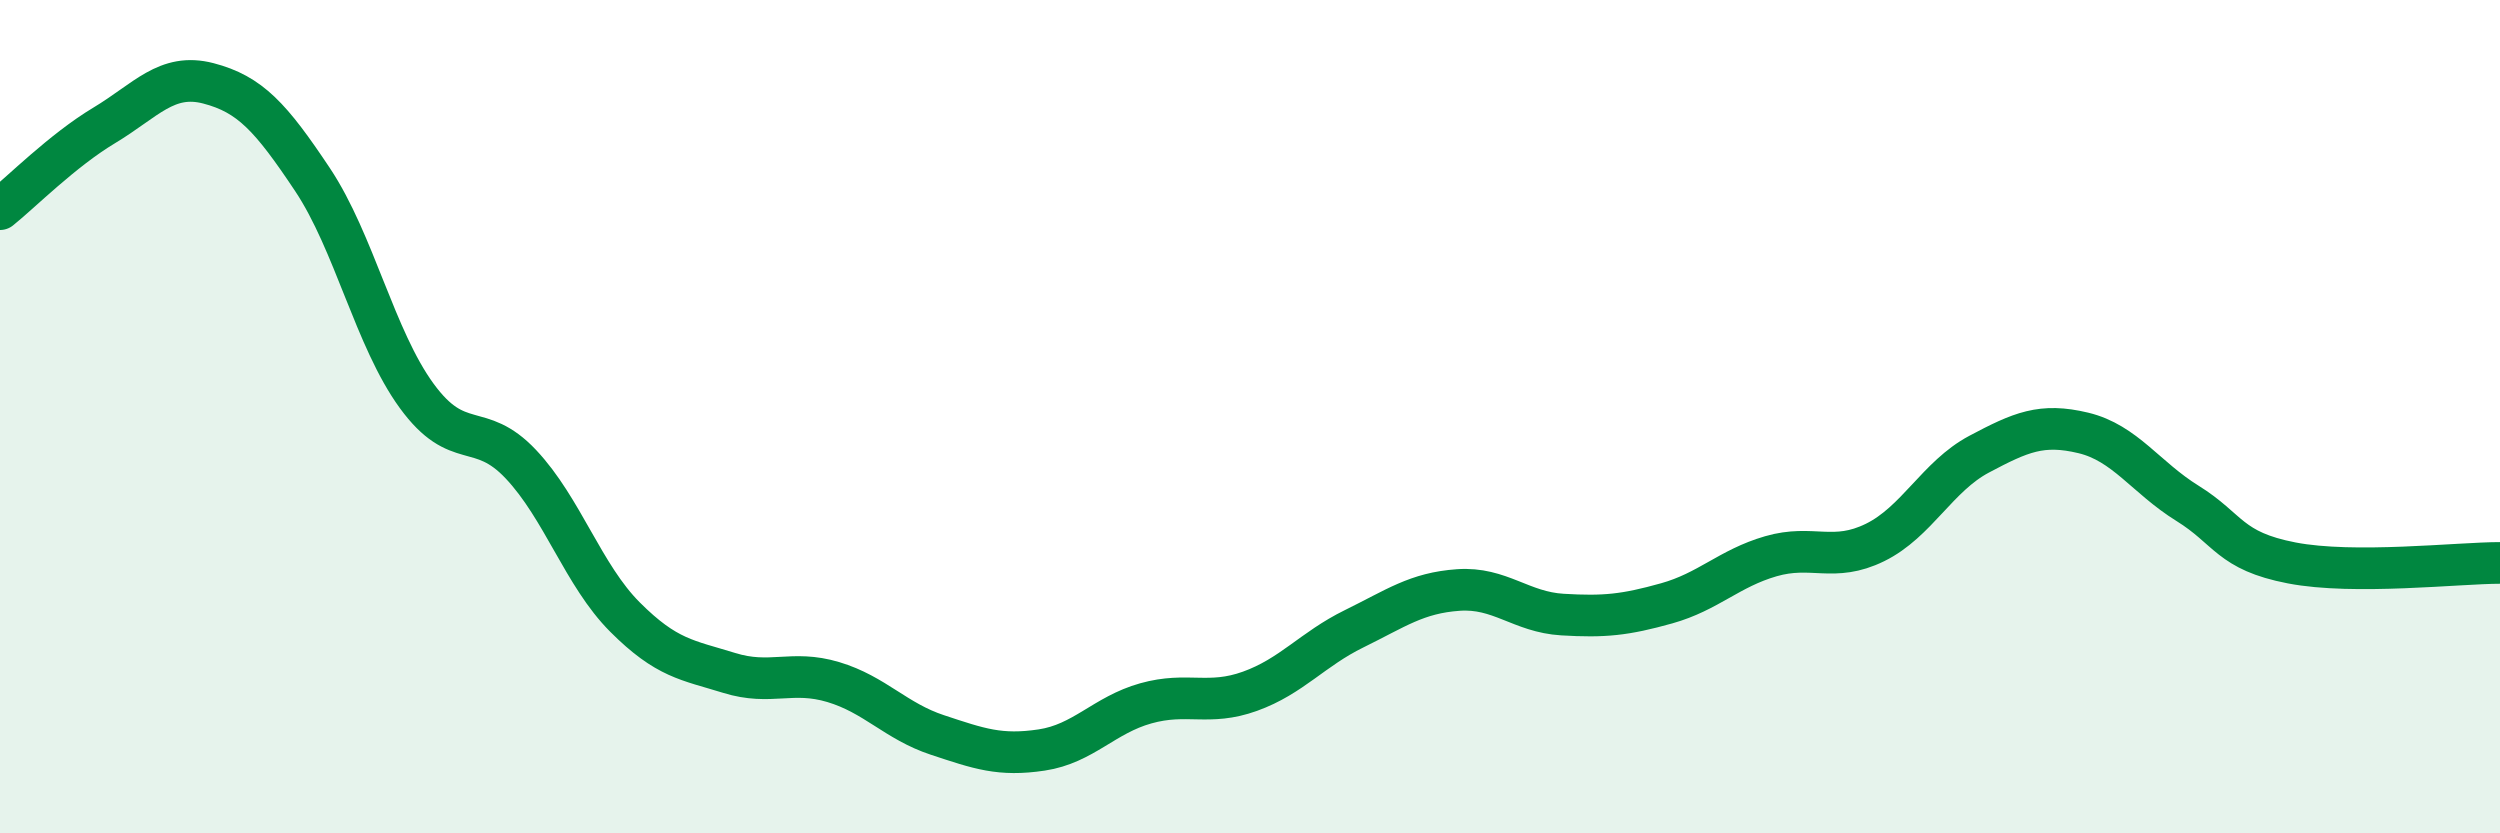
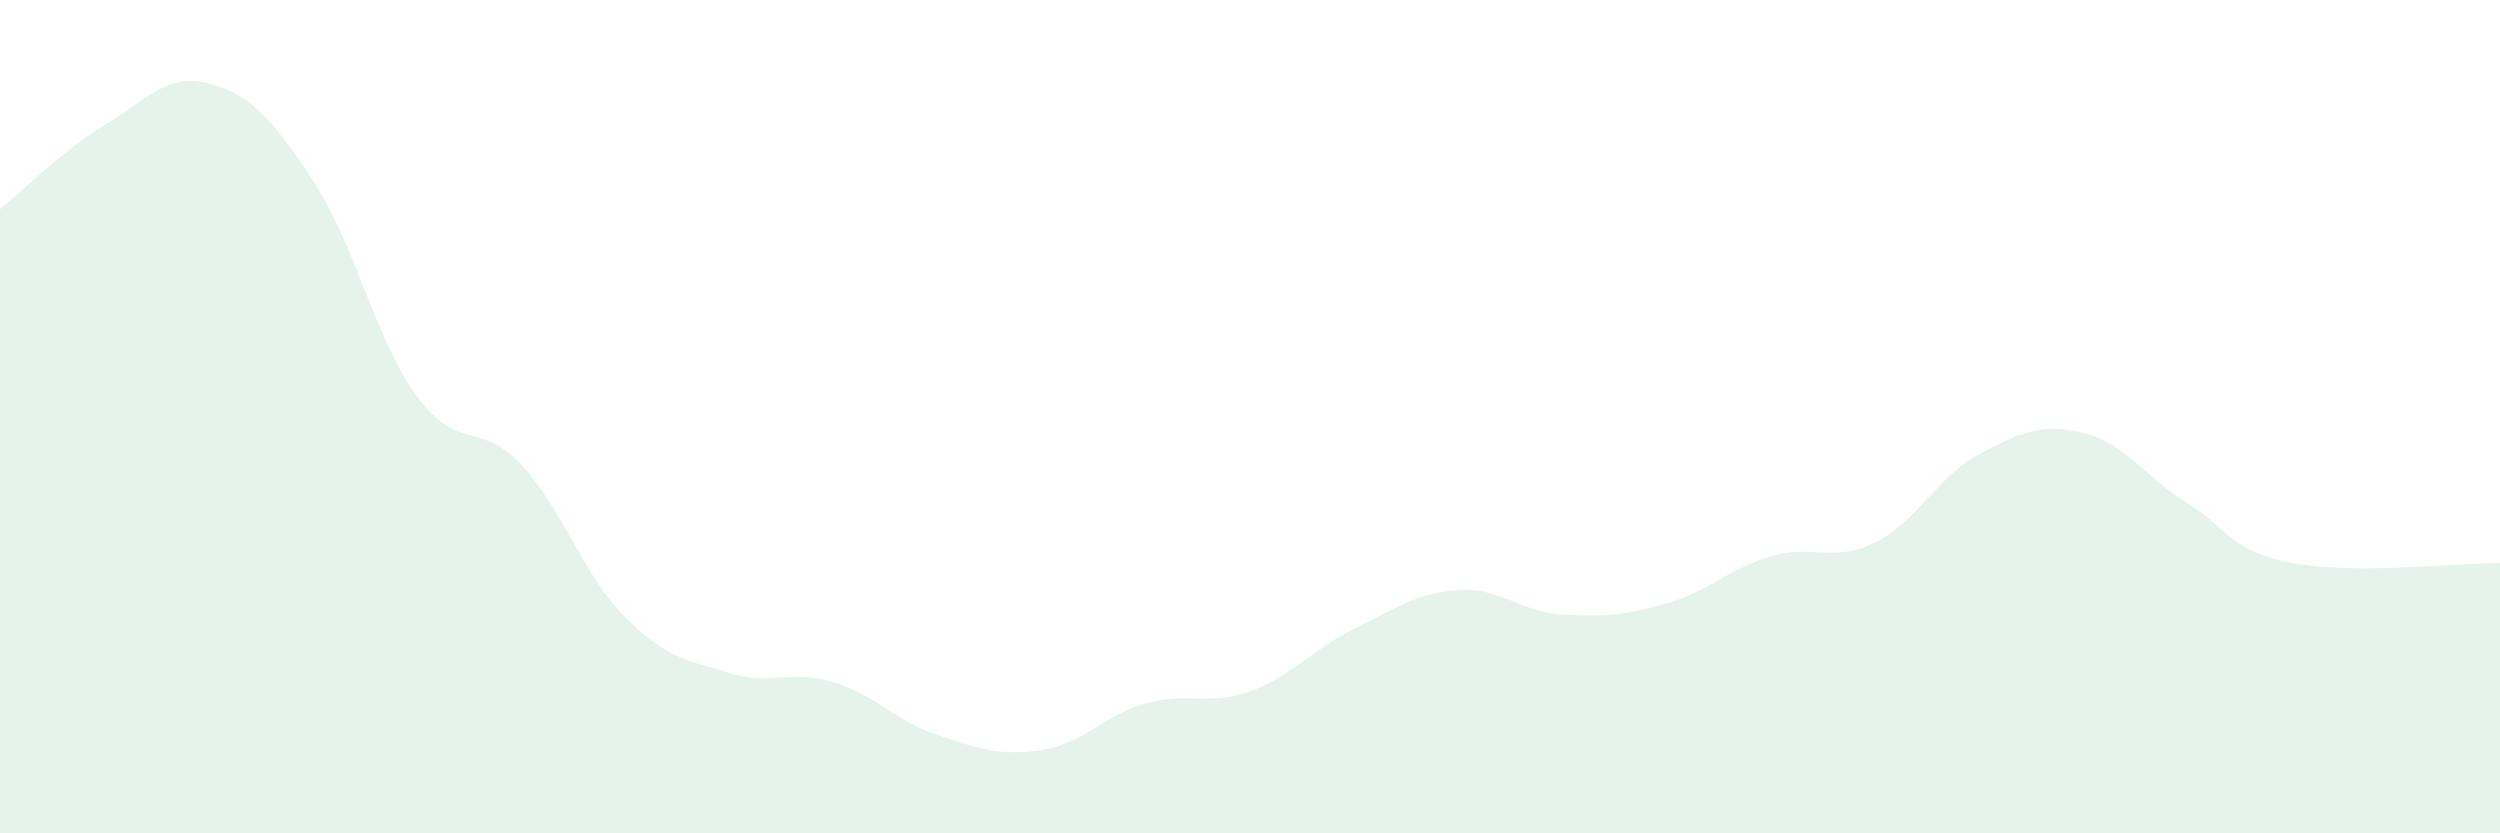
<svg xmlns="http://www.w3.org/2000/svg" width="60" height="20" viewBox="0 0 60 20">
  <path d="M 0,5.02 C 0.5,4.62 1.5,3.61 2.5,3.01 C 3.5,2.41 4,1.74 5,2 C 6,2.26 6.5,2.81 7.5,4.31 C 8.5,5.81 9,8.13 10,9.5 C 11,10.87 11.5,10.08 12.5,11.14 C 13.5,12.2 14,13.81 15,14.81 C 16,15.81 16.5,15.84 17.5,16.15 C 18.5,16.46 19,16.07 20,16.37 C 21,16.67 21.5,17.31 22.5,17.64 C 23.5,17.97 24,18.15 25,18 C 26,17.85 26.5,17.16 27.5,16.88 C 28.5,16.6 29,16.95 30,16.59 C 31,16.23 31.5,15.58 32.5,15.09 C 33.5,14.6 34,14.23 35,14.16 C 36,14.09 36.5,14.69 37.5,14.75 C 38.5,14.81 39,14.76 40,14.48 C 41,14.2 41.5,13.64 42.5,13.35 C 43.5,13.06 44,13.51 45,13.02 C 46,12.53 46.5,11.43 47.5,10.9 C 48.5,10.37 49,10.15 50,10.39 C 51,10.63 51.5,11.46 52.5,12.08 C 53.5,12.7 53.5,13.22 55,13.51 C 56.5,13.8 59,13.51 60,13.51L60 20L0 20Z" fill="#008740" opacity="0.1" stroke-linecap="round" stroke-linejoin="round" />
-   <path d="M 0,5.02 C 0.5,4.62 1.5,3.61 2.5,3.01 C 3.5,2.41 4,1.74 5,2 C 6,2.26 6.5,2.81 7.5,4.31 C 8.5,5.81 9,8.13 10,9.5 C 11,10.87 11.5,10.08 12.5,11.14 C 13.5,12.2 14,13.81 15,14.81 C 16,15.81 16.5,15.84 17.5,16.15 C 18.5,16.46 19,16.07 20,16.37 C 21,16.67 21.5,17.31 22.5,17.64 C 23.5,17.97 24,18.15 25,18 C 26,17.85 26.5,17.16 27.5,16.88 C 28.5,16.6 29,16.95 30,16.59 C 31,16.23 31.5,15.58 32.5,15.09 C 33.5,14.6 34,14.23 35,14.16 C 36,14.09 36.5,14.69 37.5,14.75 C 38.5,14.81 39,14.76 40,14.48 C 41,14.2 41.5,13.64 42.5,13.35 C 43.5,13.06 44,13.51 45,13.02 C 46,12.53 46.5,11.43 47.5,10.9 C 48.5,10.37 49,10.15 50,10.39 C 51,10.63 51.5,11.46 52.5,12.08 C 53.5,12.7 53.5,13.22 55,13.51 C 56.5,13.8 59,13.51 60,13.51" stroke="#008740" stroke-width="1" fill="none" stroke-linecap="round" stroke-linejoin="round" />
</svg>